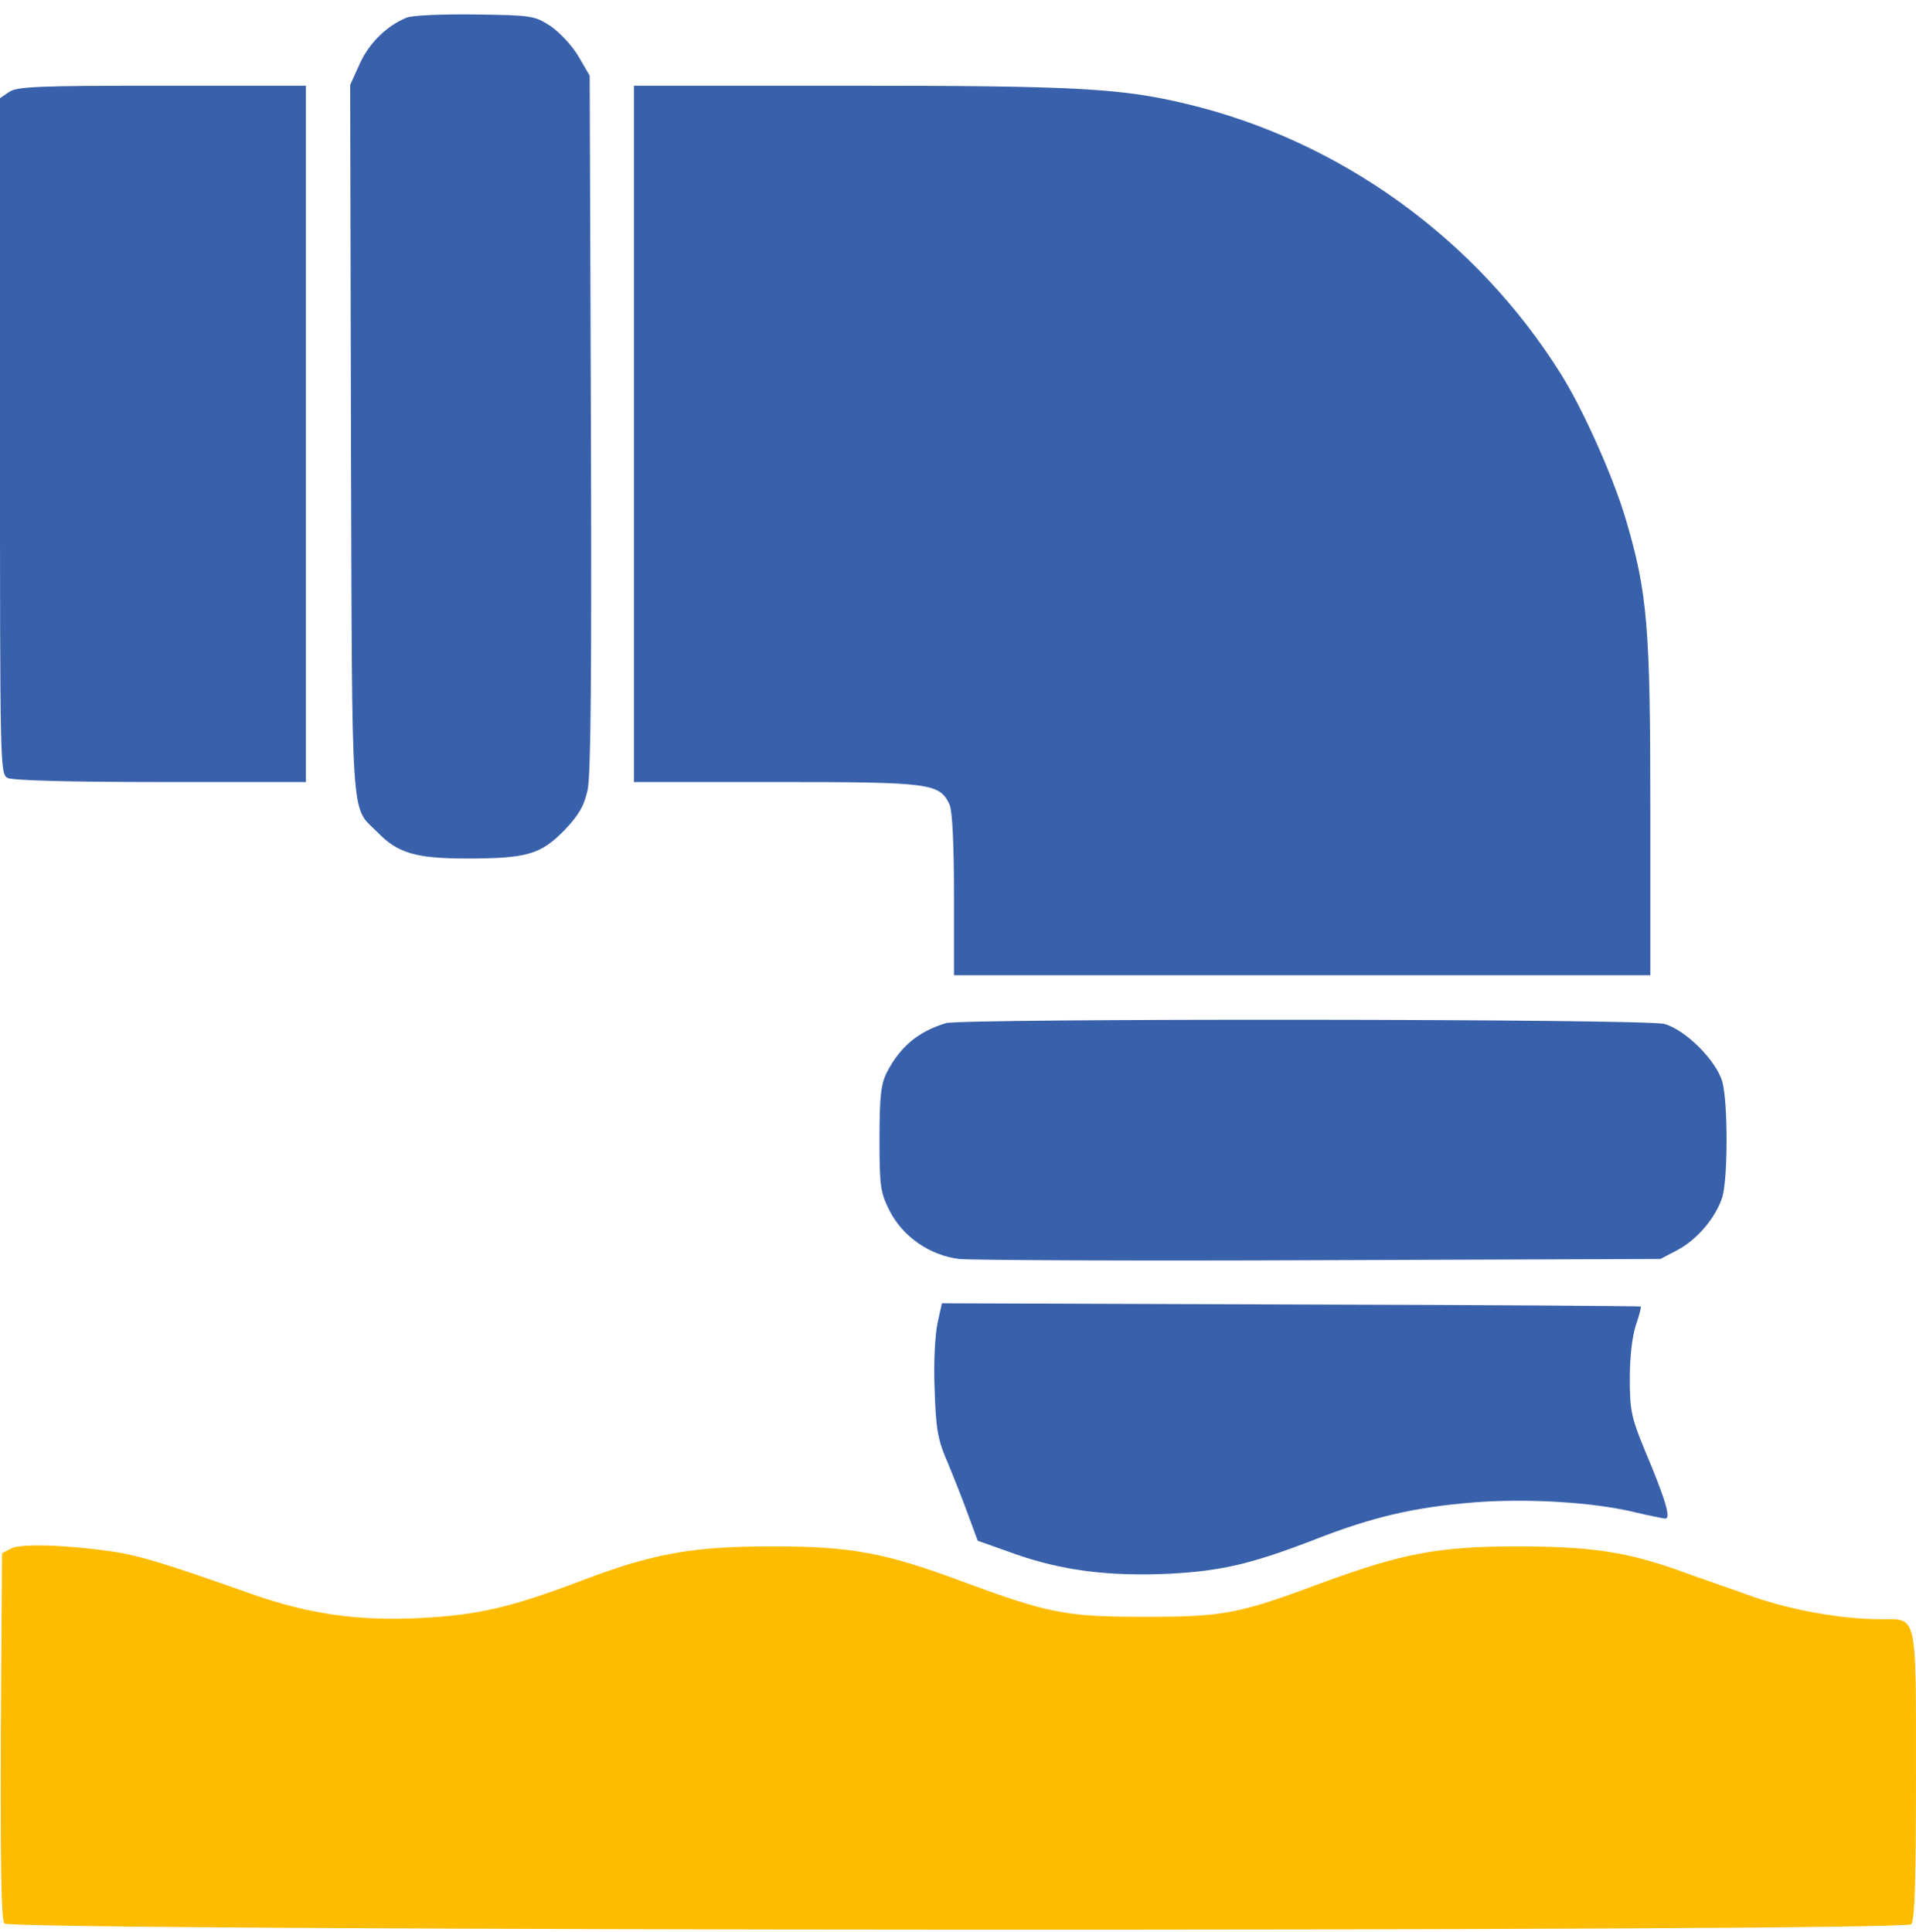
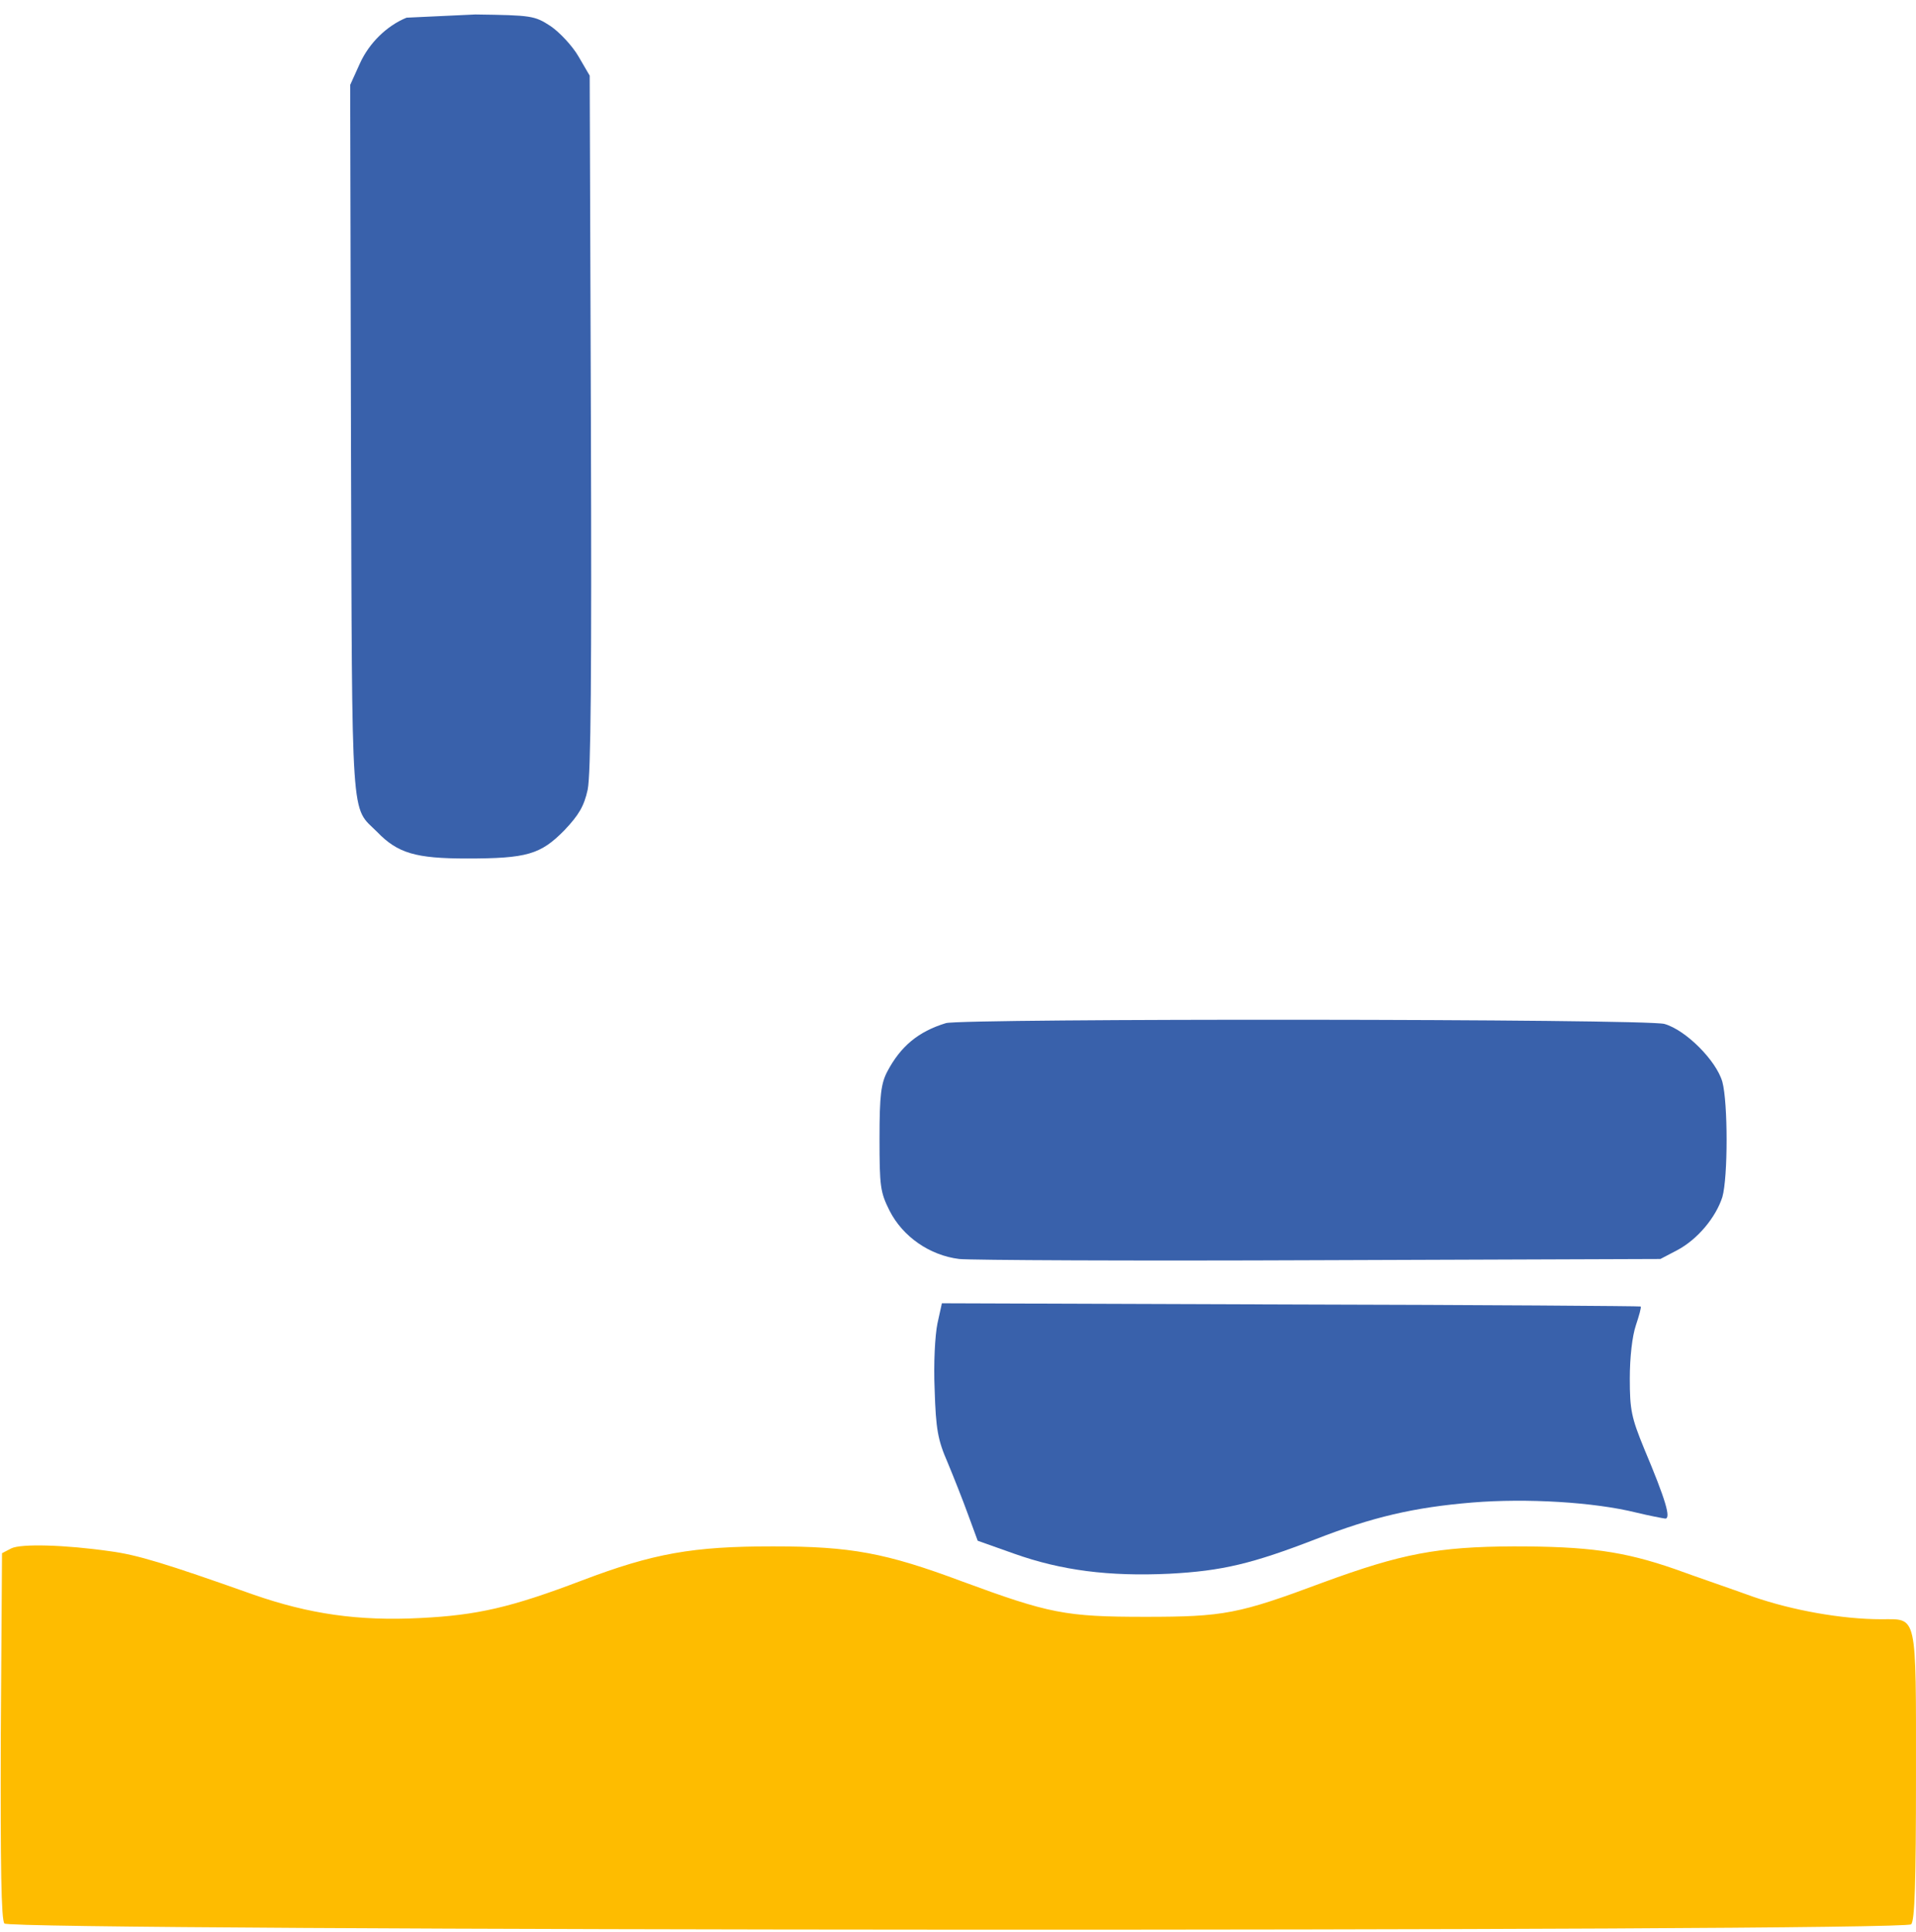
<svg xmlns="http://www.w3.org/2000/svg" width="118" height="119" viewBox="0 0 118 119" fill="none">
-   <path d="M25.038 1.089C23.823 1.585 22.732 2.651 22.162 3.915L21.567 5.229L21.616 27.118C21.691 51.239 21.592 49.603 23.228 51.239C24.492 52.553 25.608 52.875 28.756 52.875C32.45 52.875 33.292 52.627 34.755 51.14C35.648 50.198 35.97 49.652 36.193 48.636C36.391 47.669 36.441 41.472 36.391 25.978L36.317 4.659L35.623 3.469C35.251 2.824 34.458 1.982 33.912 1.61C32.921 0.965 32.747 0.94 29.276 0.891C27.244 0.866 25.384 0.94 25.038 1.089Z" fill="#3961AB" />
-   <path d="M0.545 5.675L0 6.047V26.846C0 47.173 0 47.669 0.471 47.917C0.793 48.066 4.214 48.165 9.891 48.165H18.84V26.722V5.279H9.965C2.355 5.279 1.016 5.328 0.545 5.675Z" fill="#3961AB" />
-   <path d="M39.044 26.722V48.165H47.795C57.339 48.165 57.859 48.239 58.479 49.553C58.653 49.95 58.752 51.958 58.752 55.106V60.064H80.195H101.638V49.875C101.638 38.596 101.465 36.514 100.126 31.977C99.358 29.374 97.474 25.16 96.11 23.003C90.904 14.699 82.525 8.65 73.055 6.394C69.015 5.427 66.189 5.279 52.207 5.279H39.044V26.722Z" fill="#3961AB" />
+   <path d="M25.038 1.089C23.823 1.585 22.732 2.651 22.162 3.915L21.567 5.229L21.616 27.118C21.691 51.239 21.592 49.603 23.228 51.239C24.492 52.553 25.608 52.875 28.756 52.875C32.45 52.875 33.292 52.627 34.755 51.14C35.648 50.198 35.97 49.652 36.193 48.636C36.391 47.669 36.441 41.472 36.391 25.978L36.317 4.659L35.623 3.469C35.251 2.824 34.458 1.982 33.912 1.61C32.921 0.965 32.747 0.94 29.276 0.891Z" fill="#3961AB" />
  <path d="M58.256 63.014C56.545 63.535 55.455 64.452 54.636 66.014C54.265 66.733 54.166 67.451 54.166 70.104C54.166 73.079 54.215 73.426 54.785 74.566C55.603 76.177 57.264 77.318 59.074 77.541C59.768 77.615 69.783 77.665 81.31 77.615L102.258 77.541L103.299 76.996C104.563 76.326 105.679 74.963 106.075 73.723C106.422 72.509 106.422 67.922 106.075 66.633C105.703 65.32 103.819 63.435 102.506 63.064C101.365 62.741 59.297 62.717 58.256 63.014Z" fill="#3961AB" />
  <path d="M57.735 81.507C57.587 82.226 57.487 83.986 57.562 85.597C57.636 88.027 57.76 88.696 58.355 90.06C58.727 90.952 59.297 92.39 59.62 93.282L60.214 94.894L62.446 95.687C65.371 96.728 68.296 97.1 72.014 96.926C75.287 96.753 77.121 96.307 81.038 94.794C84.533 93.431 87.087 92.836 90.681 92.539C94.028 92.266 98.168 92.514 100.77 93.158C101.589 93.357 102.382 93.505 102.555 93.53C102.927 93.53 102.58 92.365 101.266 89.242C100.473 87.308 100.374 86.837 100.374 84.903C100.374 83.59 100.523 82.3 100.746 81.631C100.944 81.036 101.093 80.516 101.043 80.466C101.018 80.441 91.326 80.367 79.501 80.342L58.008 80.268L57.735 81.507Z" fill="#3961AB" />
  <path d="M0.694 95.365L0.124 95.662L0.049 106.892C0.025 114.998 0.074 118.246 0.272 118.469C0.669 118.94 117.231 118.989 117.702 118.518C117.925 118.295 117.999 115.915 117.999 109.396C117.999 99.257 118.098 99.728 115.867 99.728C113.438 99.728 110.389 99.182 107.959 98.339C106.596 97.844 104.414 97.1 103.125 96.629C99.977 95.538 97.795 95.241 93.209 95.241C88.524 95.265 86.318 95.687 81.459 97.472C76.278 99.405 75.385 99.579 70.527 99.579C65.618 99.579 64.627 99.38 59.247 97.397C54.537 95.637 52.405 95.241 47.596 95.241C42.663 95.241 40.258 95.662 35.821 97.348C31.458 99.009 29.376 99.48 25.905 99.653C22.063 99.852 19.038 99.405 15.617 98.215C10.164 96.282 8.453 95.761 6.767 95.538C3.991 95.141 1.289 95.067 0.694 95.365Z" fill="#FEBC00" />
</svg>